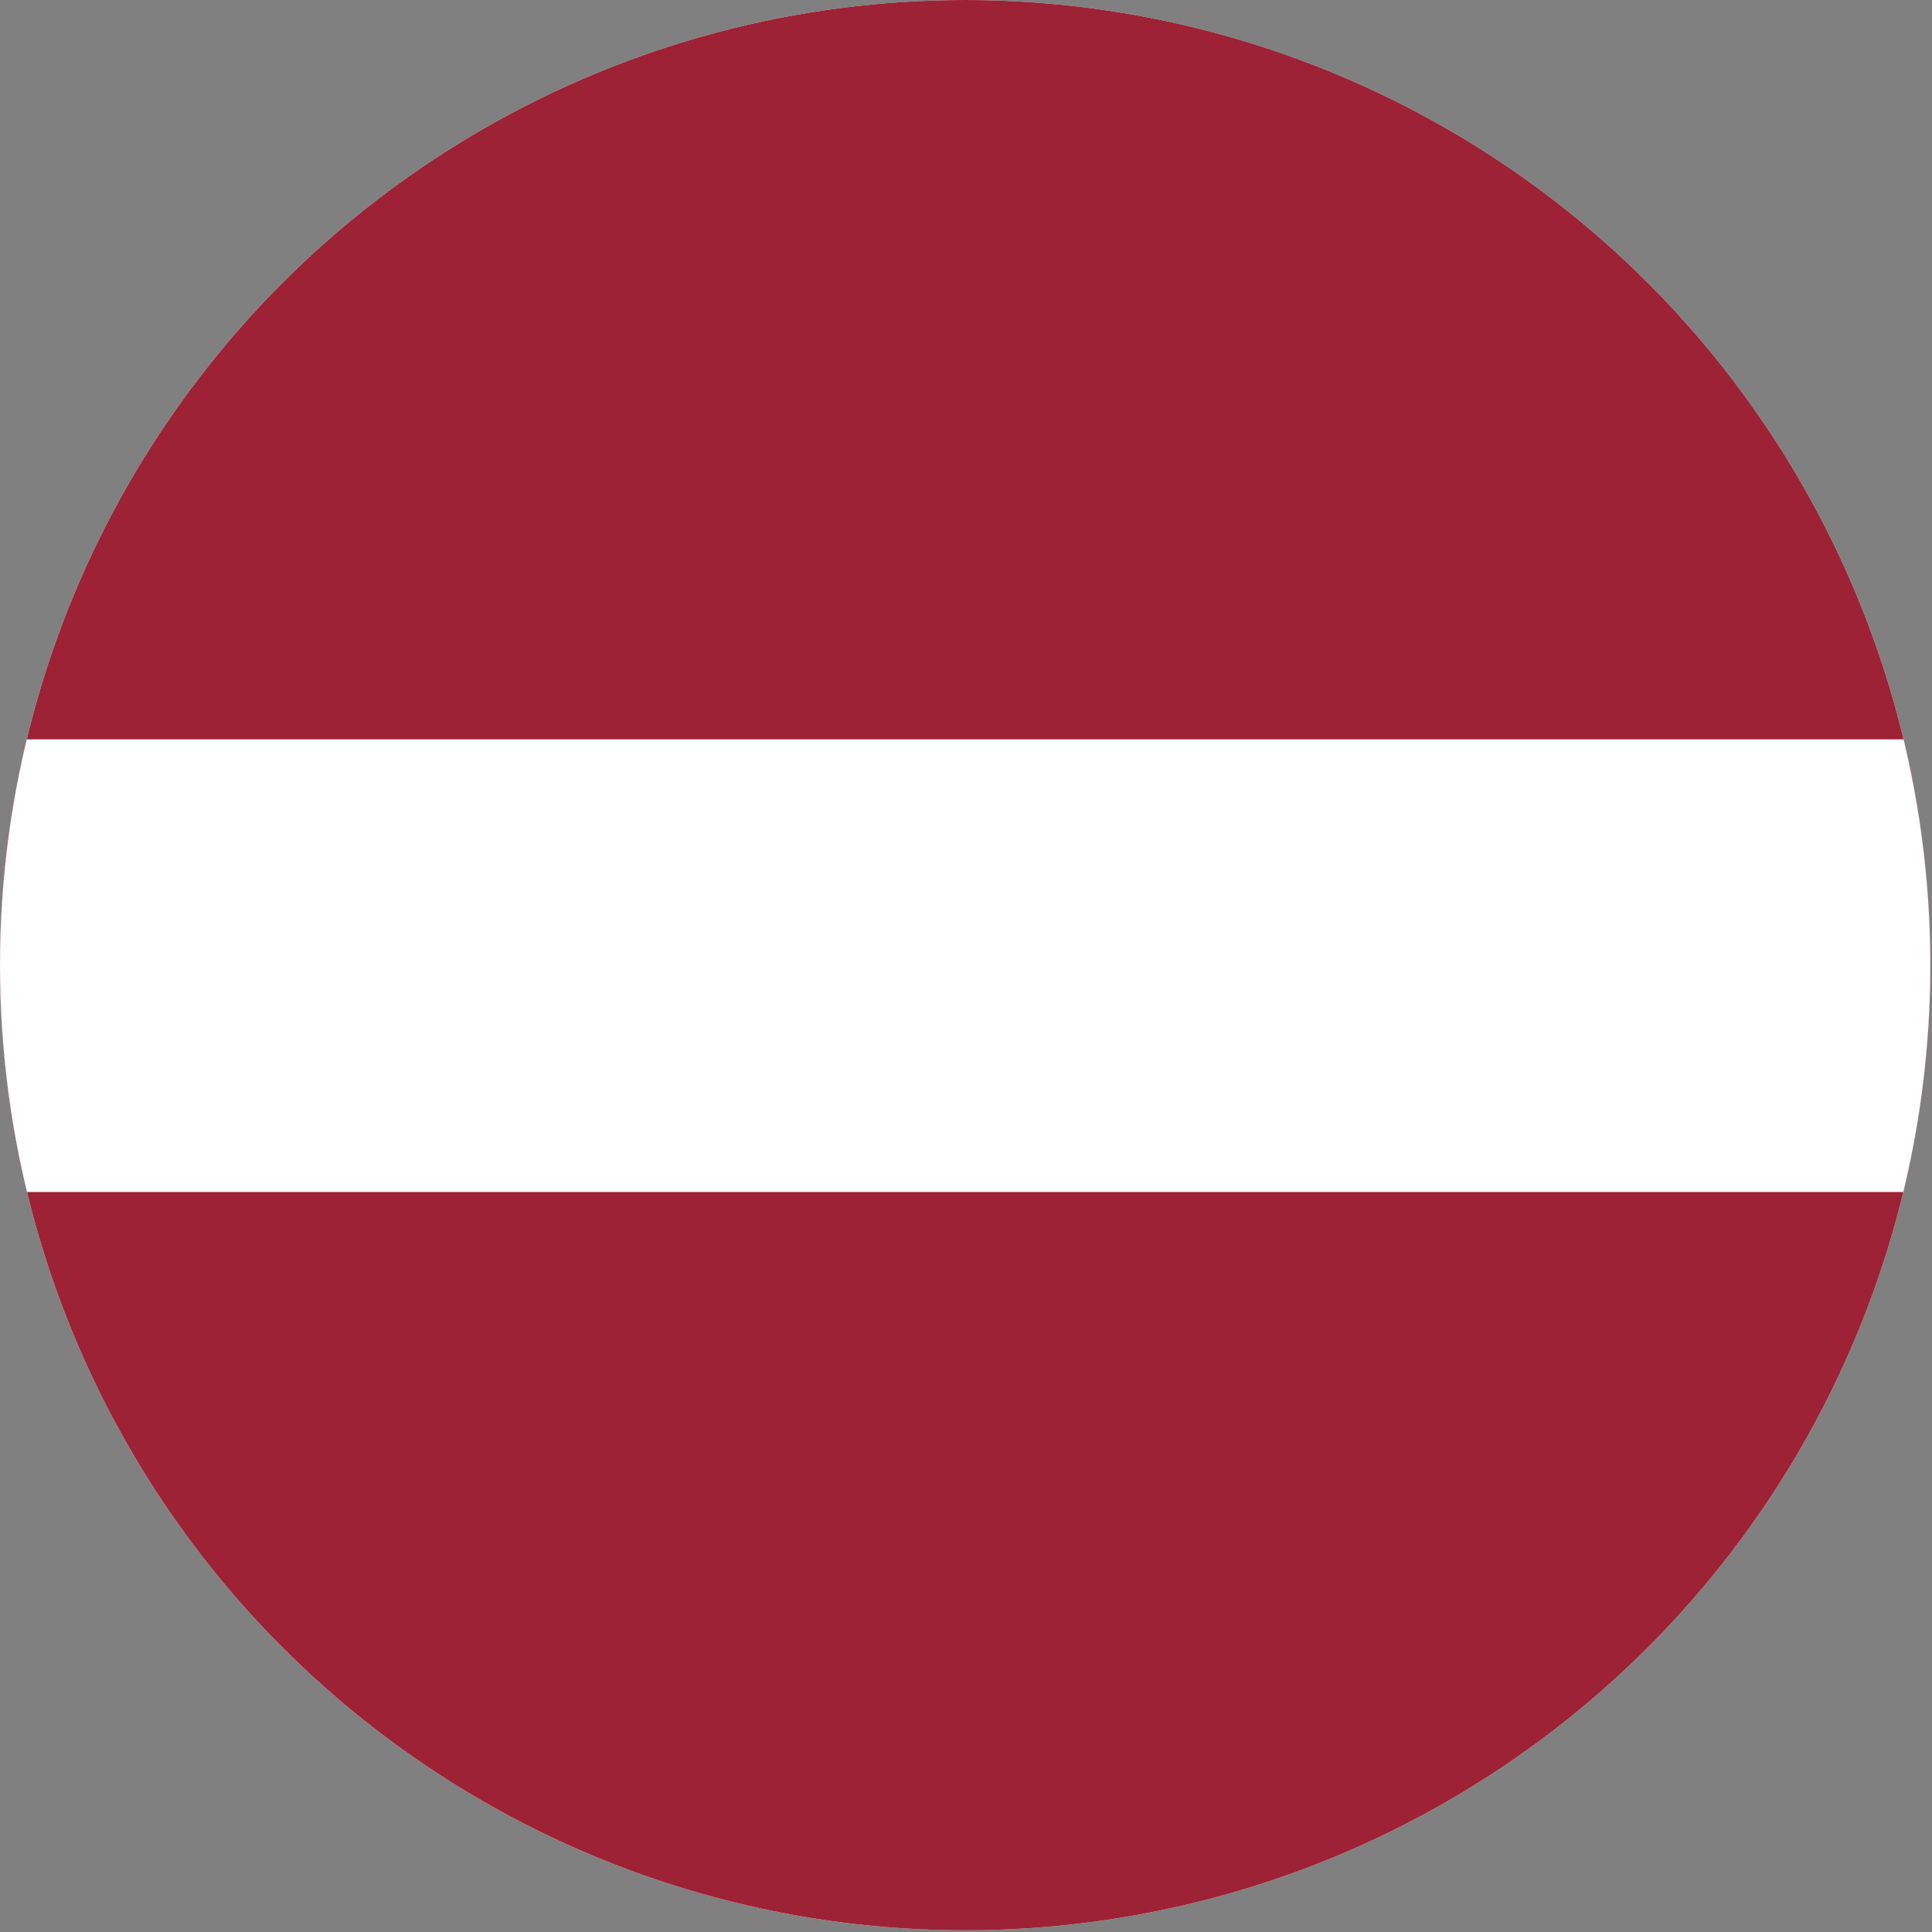
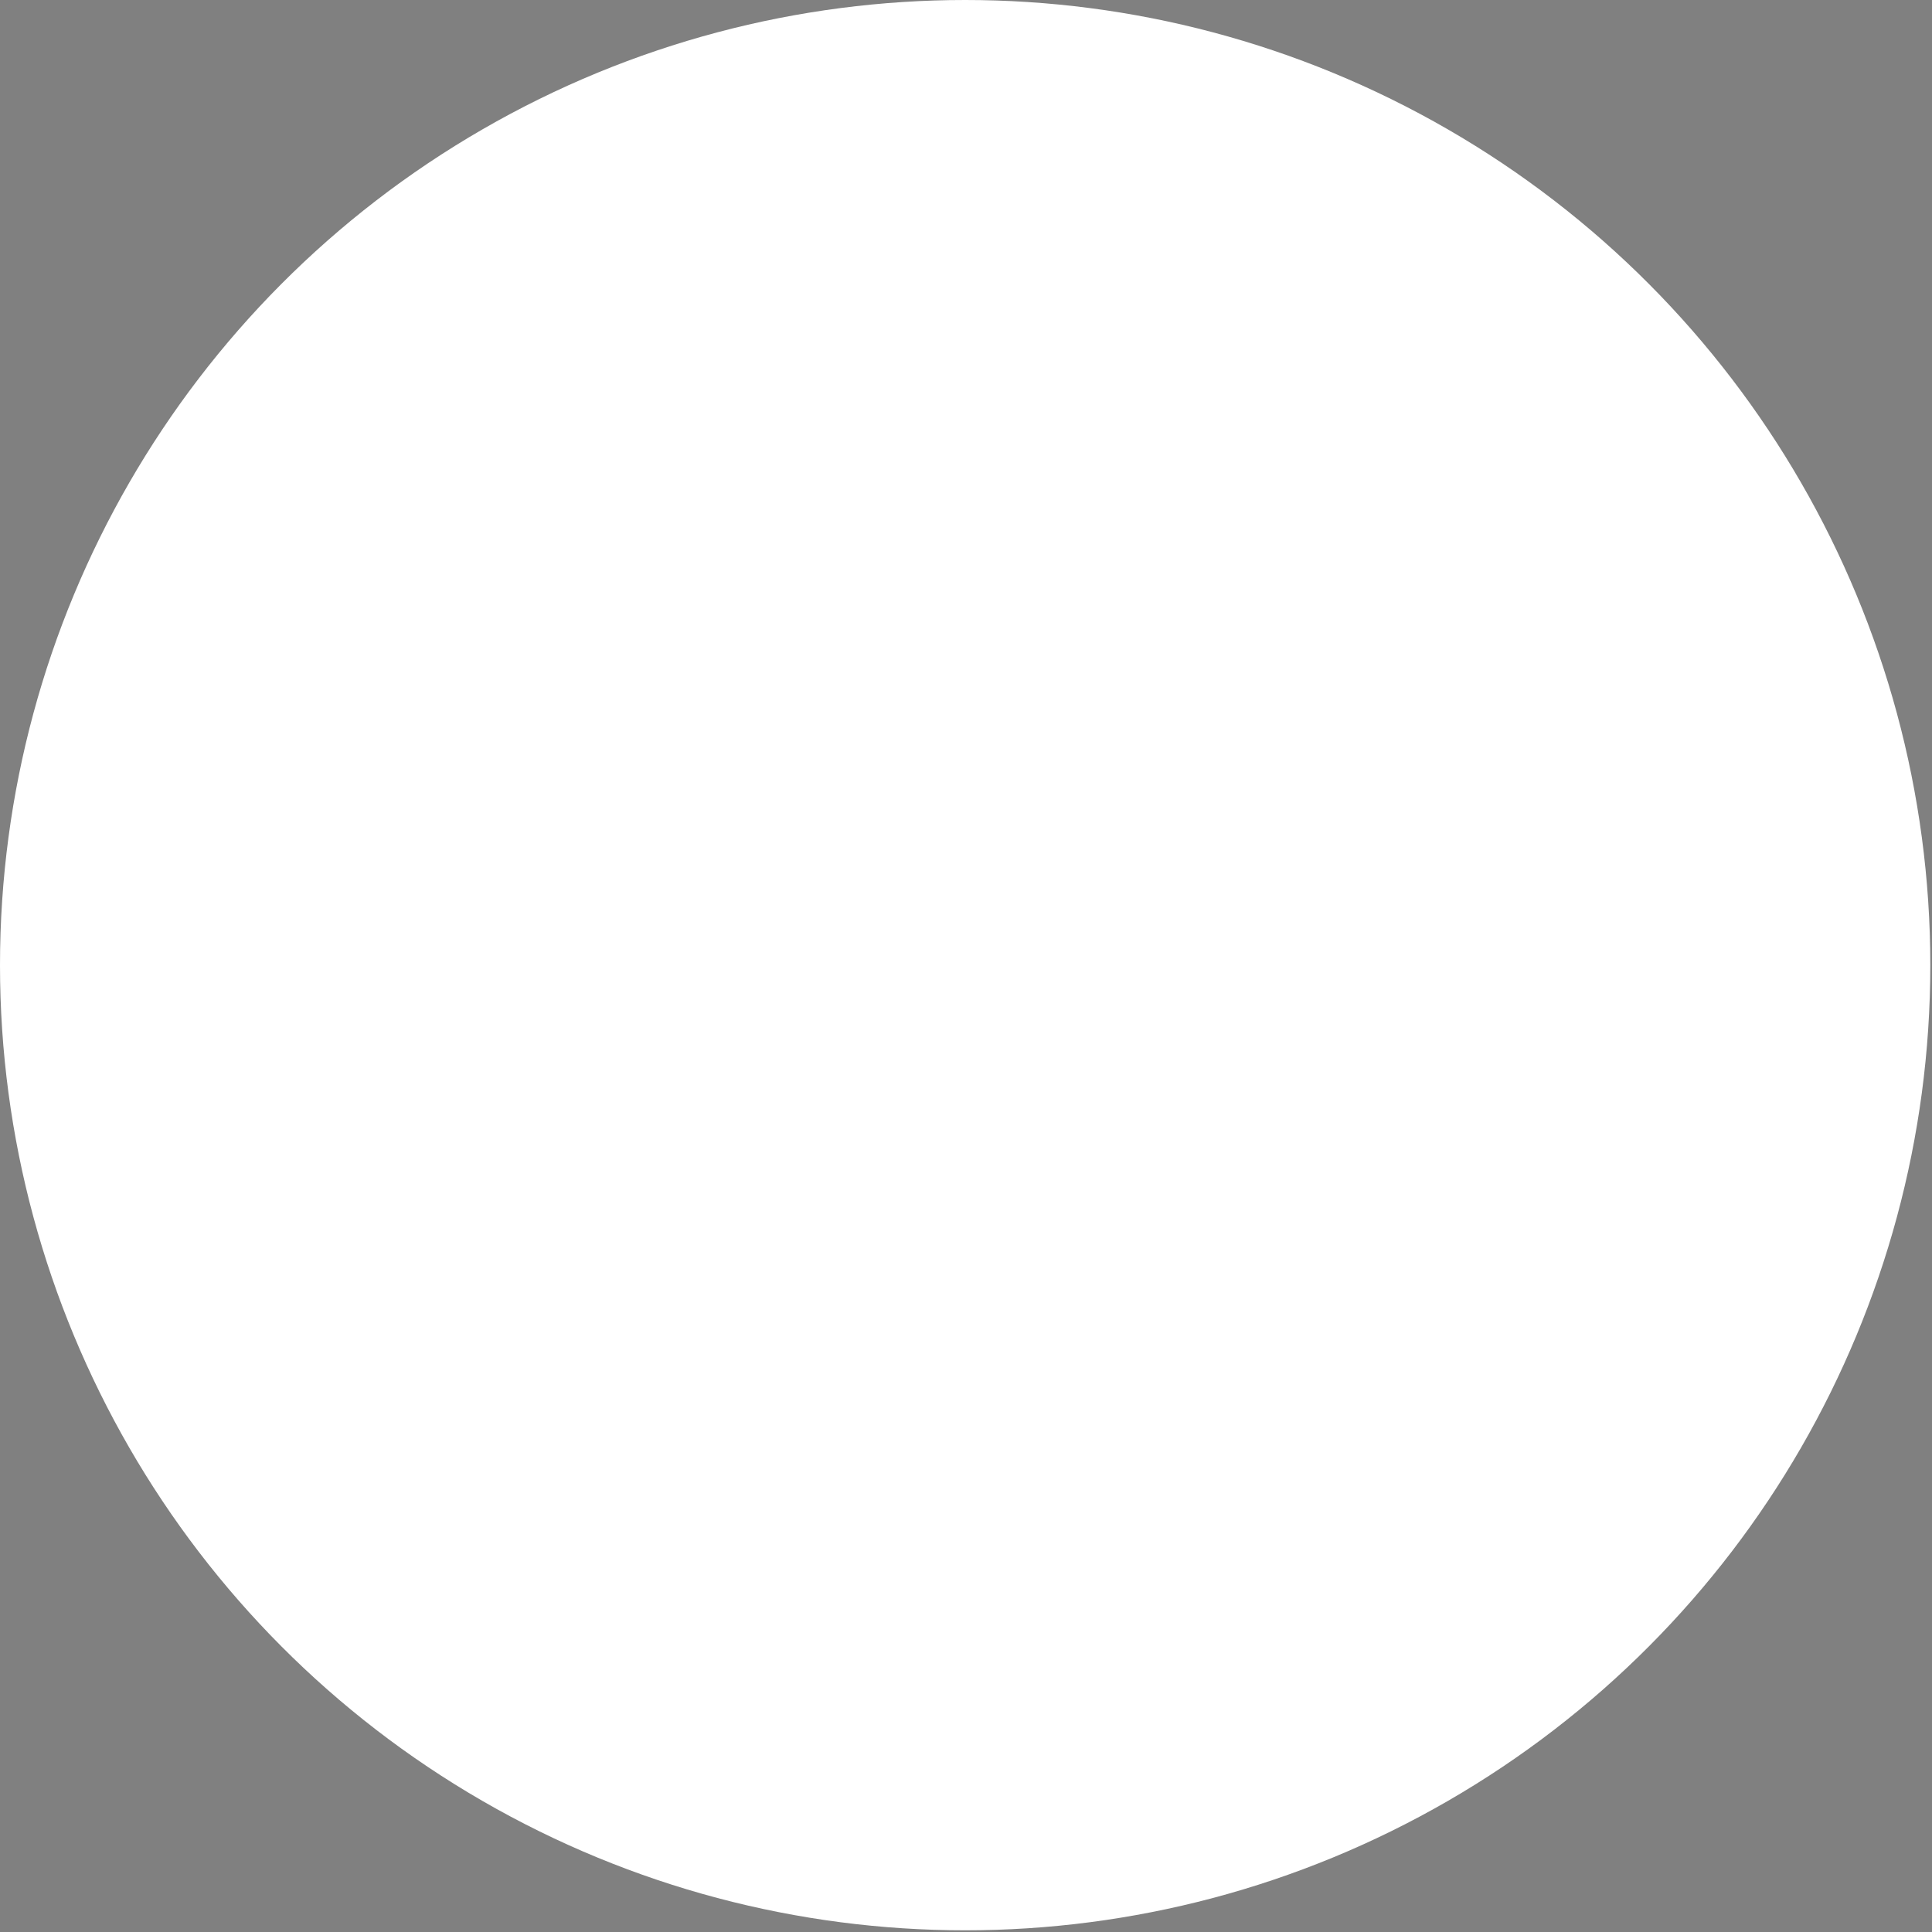
<svg xmlns="http://www.w3.org/2000/svg" width="100%" height="100%" viewBox="0 0 2134 2134" version="1.1" xml:space="preserve" style="fill-rule:evenodd;clip-rule:evenodd;stroke-linejoin:round;stroke-miterlimit:2;">
  <rect x="0" y="0" width="2134" height="2134" fill="#808080" stroke="none" />
  <circle cx="1066.07" cy="1066.07" r="1066.07" style="fill:#fff;" />
  <clipPath id="_clip1">
-     <circle cx="1066.07" cy="1066.07" r="1066.07" />
-   </clipPath>
+     </clipPath>
  <g clip-path="url(#_clip1)">
-     <path d="M-1433.33,-183.333l5000,-0l-0,2500l-5000,-0" style="fill:#9d2235;fill-rule:nonzero;" />
-     <path d="M-1433.33,816.667l5000,-0l-0,500l-5000,-0" style="fill:#fff;fill-rule:nonzero;" />
-   </g>
+     </g>
</svg>